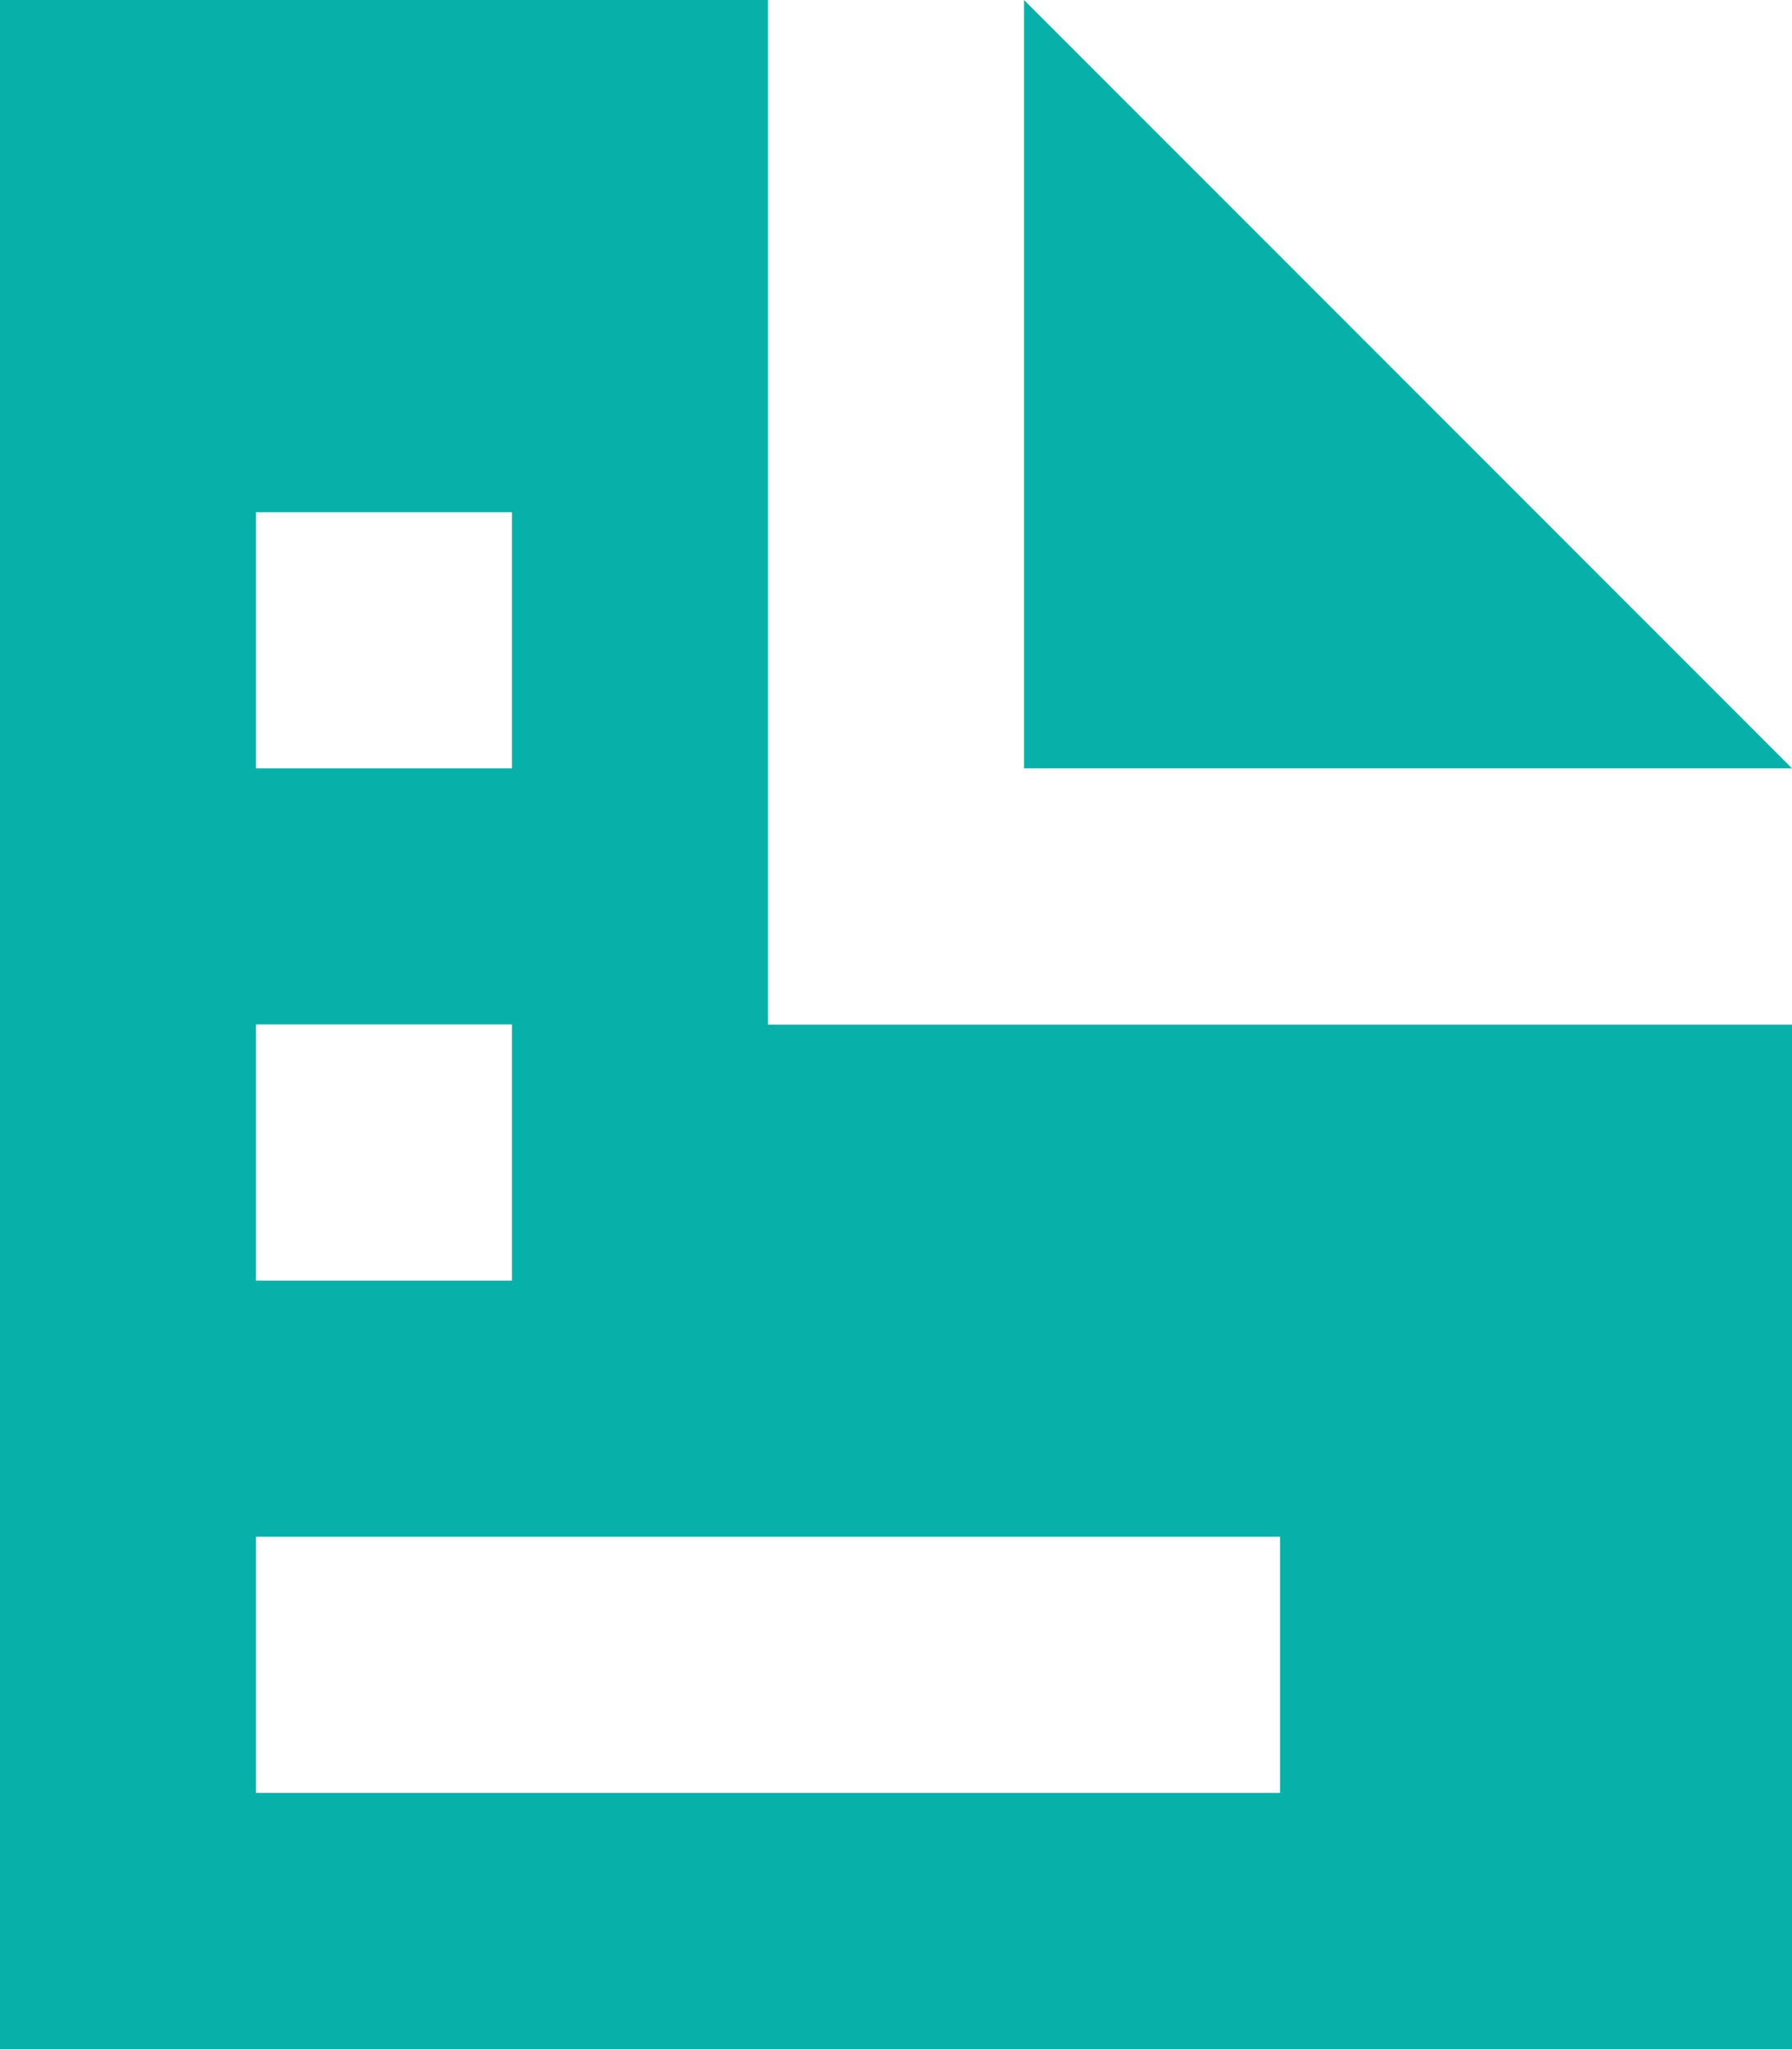
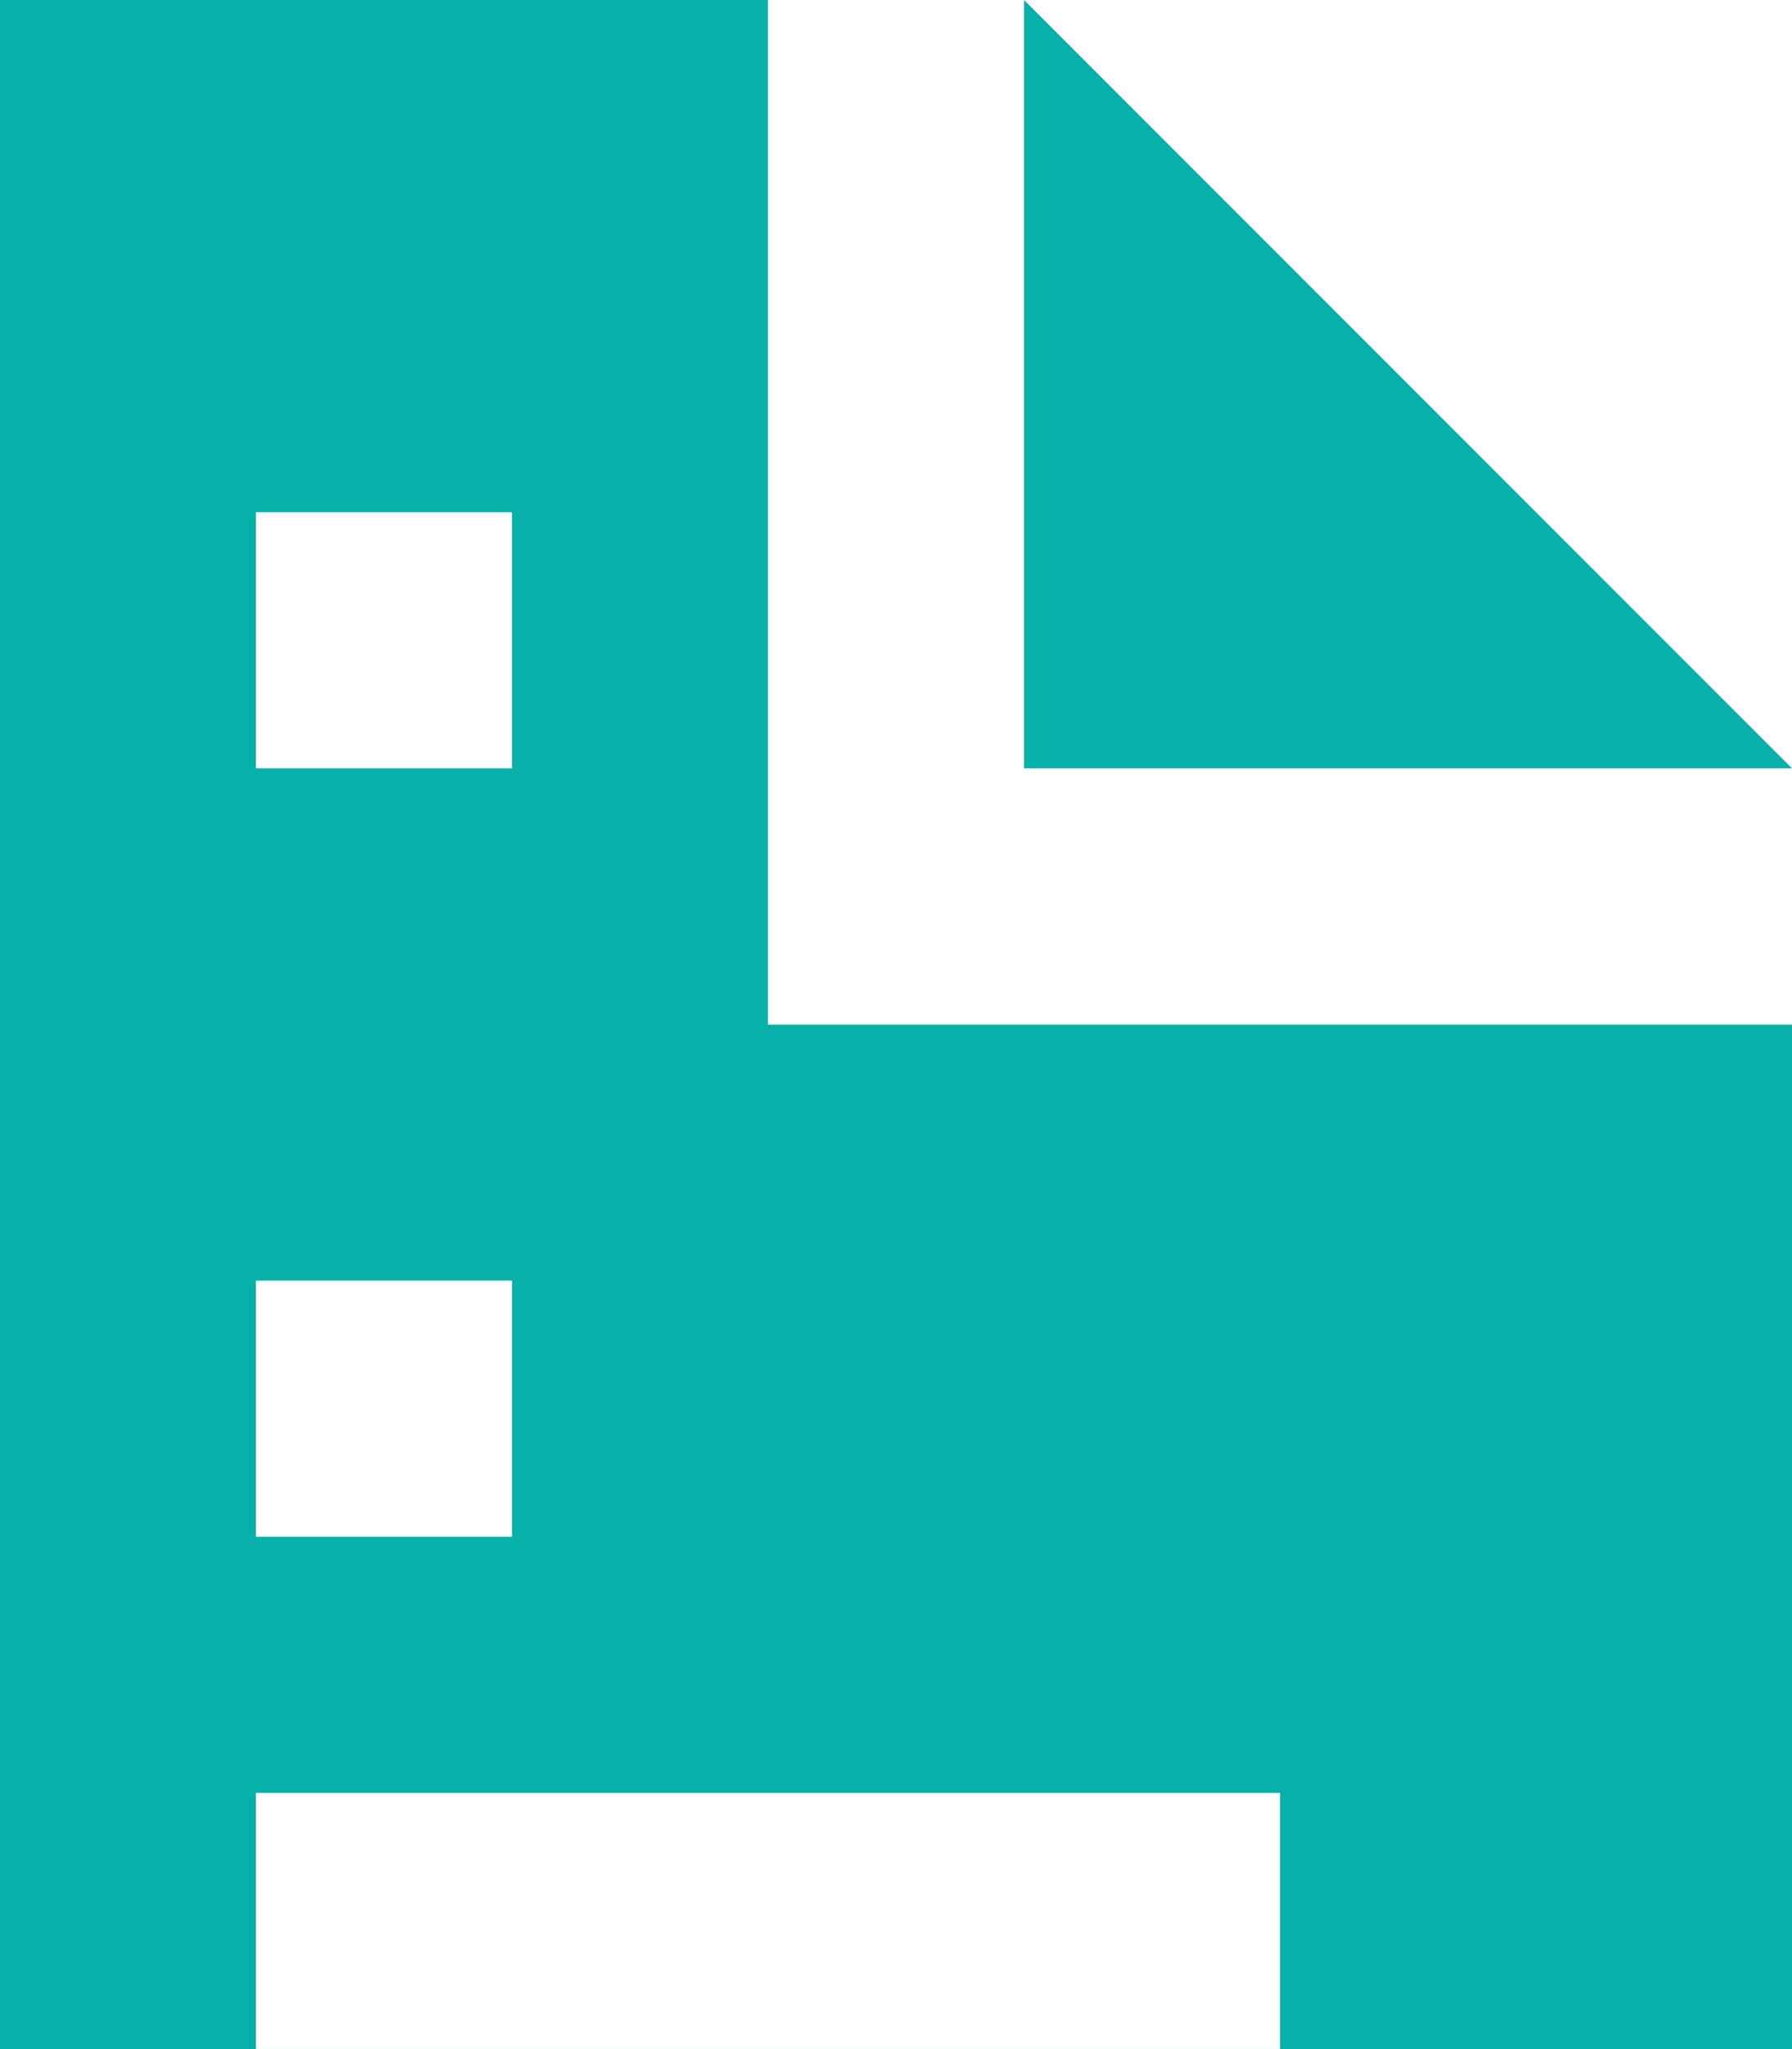
<svg xmlns="http://www.w3.org/2000/svg" width="15.492" height="17.705" viewBox="0 0 15.492 17.705">
-   <path id="doc_icon" data-name="doc icon" d="M0,0V17.705H15.492V8.853H6.639V0ZM8.853,0V6.639h6.639ZM2.213,4.426H4.426V6.639H2.213Zm0,4.426H4.426v2.213H2.213Zm0,4.426h8.853v2.213H2.213Z" fill="#07b1a9" />
+   <path id="doc_icon" data-name="doc icon" d="M0,0V17.705H15.492V8.853H6.639V0ZM8.853,0V6.639h6.639ZM2.213,4.426H4.426V6.639H2.213m0,4.426H4.426v2.213H2.213Zm0,4.426h8.853v2.213H2.213Z" fill="#07b1a9" />
</svg>